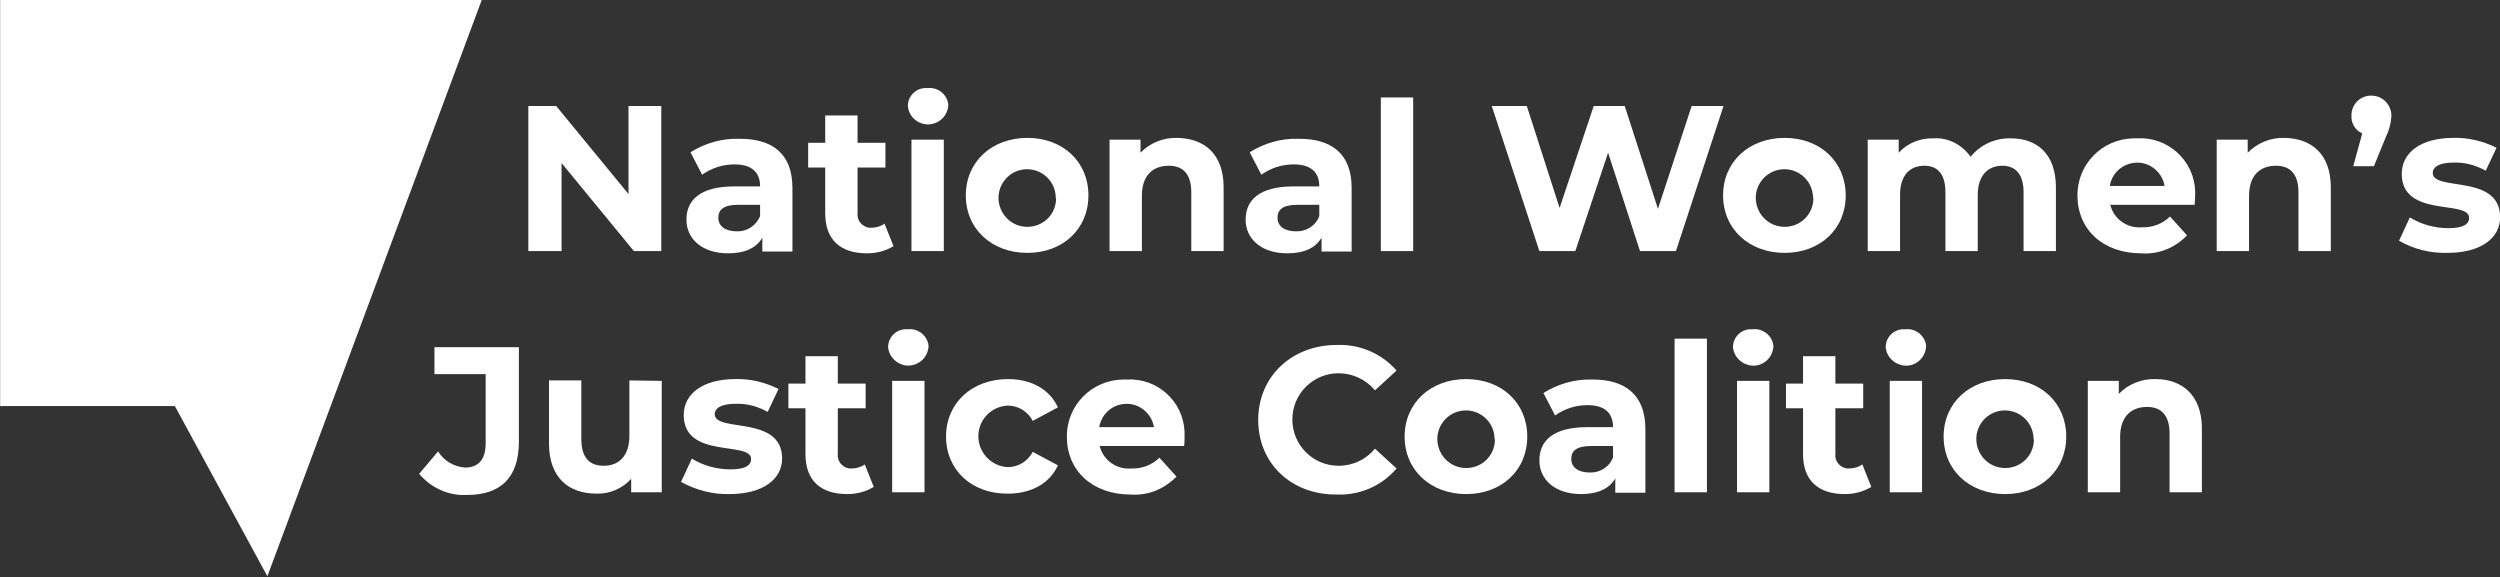
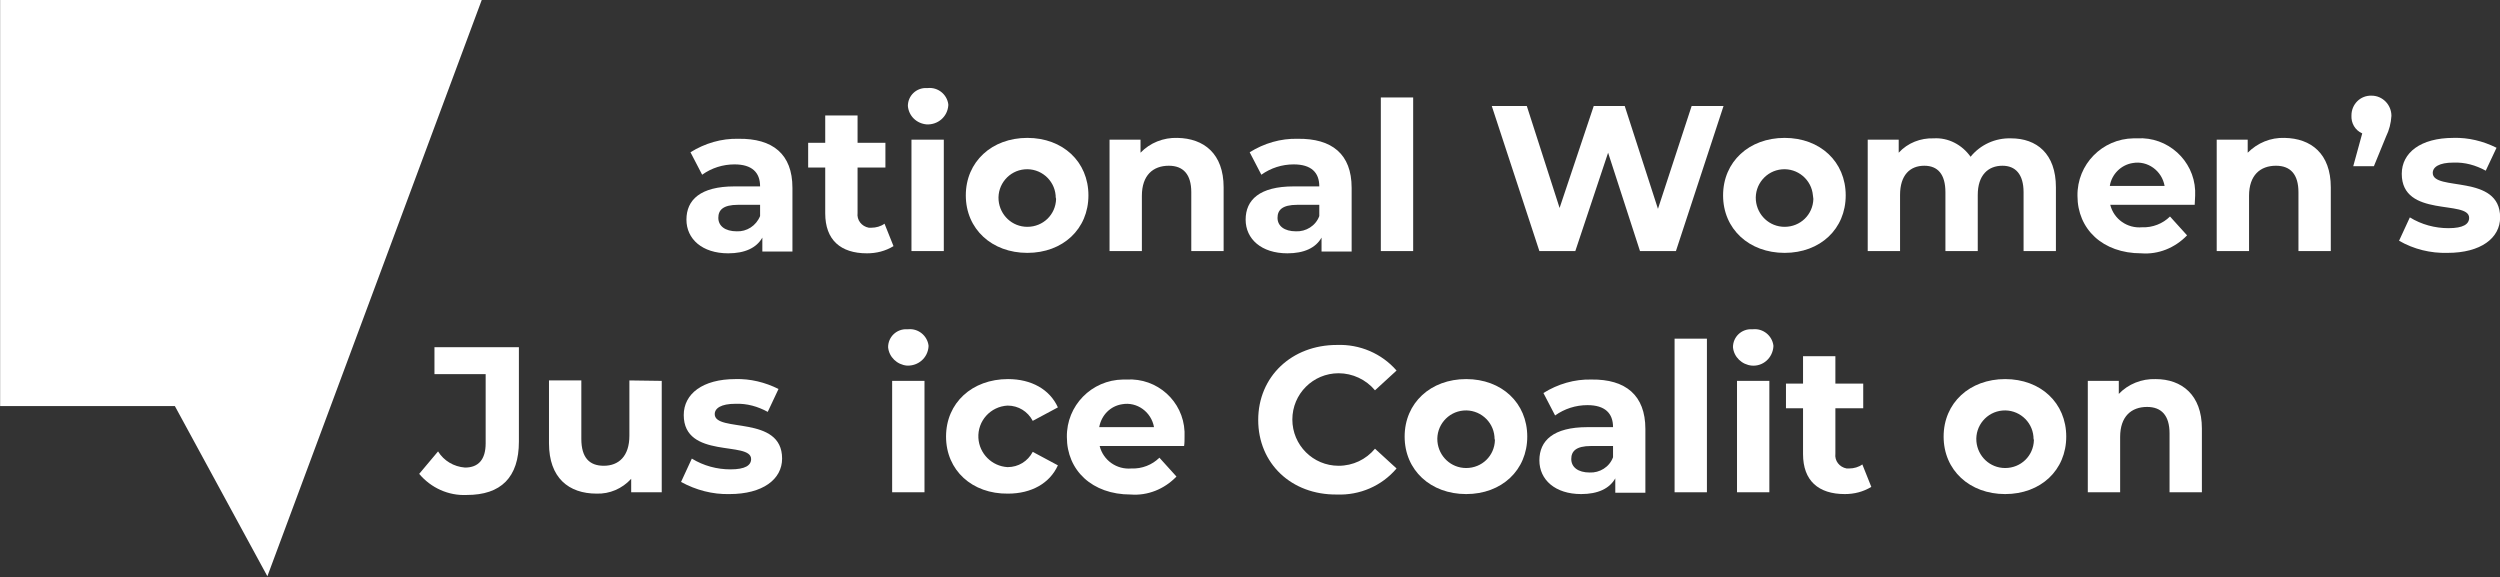
<svg xmlns="http://www.w3.org/2000/svg" version="1.1" id="Layer_1" x="0" y="0" viewBox="0 0 556.6 128.5" xml:space="preserve">
  <rect x="0" y="0" width="556.6" height="128.5" fill="#333333" stroke="none" />
  <style>.st0{fill:#fff}</style>
  <g id="Group_135" transform="translate(-615.172 -237.5)">
-     <path id="Path_1" class="st0" d="M762.4 261.1v32.3h-6.1l-16.1-19.6v19.6h-7.4v-32.3h6.2l16.1 19.6v-19.6h7.3z" />
    <path id="Path_2" class="st0" d="M791.6 279.3v14.2h-6.7v-3.1c-1.3 2.3-3.9 3.5-7.6 3.5-5.8 0-9.3-3.2-9.3-7.5 0-4.4 3.1-7.4 10.7-7.4h5.7c0-3.1-1.8-4.9-5.7-4.9-2.6 0-5.1.8-7.2 2.3l-2.6-5c3.2-2 6.9-3.1 10.7-3 7.6-.1 12 3.4 12 10.9m-7.2 6.3v-2.5h-4.9c-3.4 0-4.4 1.2-4.4 2.9 0 1.8 1.5 3 4.1 3 2.2.1 4.3-1.2 5.2-3.4" />
    <path id="Path_3" class="st0" d="M814.1 292.3c-1.8 1.1-3.8 1.6-5.9 1.6-5.9 0-9.3-3-9.3-8.9v-10.2h-3.8v-5.5h3.8v-6.1h7.2v6.1h6.2v5.5h-6.2v10.1c-.2 1.6.9 3 2.5 3.3h.6c1 0 2.1-.3 2.9-.9l2 5z" />
    <path id="Path_4" class="st0" d="M817.3 261.1c0-2.3 1.9-4.1 4.2-4h.3c2.2-.2 4.2 1.4 4.5 3.6v.3c-.2 2.5-2.3 4.3-4.8 4.2-2.3-.2-4-1.9-4.2-4.1m.8 7.5h7.2v24.8h-7.2v-24.8z" />
    <path id="Path_5" class="st0" d="M830.2 281c0-7.5 5.8-12.8 13.7-12.8 7.9 0 13.6 5.3 13.6 12.8 0 7.5-5.7 12.8-13.6 12.8-7.9 0-13.7-5.3-13.7-12.8m20 0c-.3-3.5-3.4-6.1-6.9-5.8-3.5.3-6.1 3.4-5.8 6.9.3 3.3 3 5.9 6.4 5.9 3.5 0 6.3-2.7 6.4-6.2-.1-.3-.1-.5-.1-.8" />
    <path id="Path_6" class="st0" d="M887.6 279.2v14.2h-7.2v-13.1c0-4-1.8-5.9-5-5.9-3.5 0-6 2.1-6 6.7v12.3h-7.2v-24.8h6.9v2.9c2.1-2.2 5.1-3.4 8.2-3.3 5.9.1 10.3 3.5 10.3 11" />
    <path id="Path_7" class="st0" d="M916.1 279.3v14.2h-6.7v-3.1c-1.3 2.3-3.9 3.5-7.6 3.5-5.8 0-9.3-3.2-9.3-7.5 0-4.4 3.1-7.4 10.7-7.4h5.7c0-3.1-1.8-4.9-5.7-4.9-2.6 0-5.1.8-7.2 2.3l-2.6-5c3.2-2 6.9-3.1 10.7-3 7.6-.1 12 3.4 12 10.9m-7.2 6.3v-2.5H904c-3.4 0-4.4 1.2-4.4 2.9 0 1.8 1.5 3 4.1 3 2.2.1 4.4-1.2 5.2-3.4" />
    <path id="Rectangle_1" class="st0" d="M922.6 259.2h7.2v34.2h-7.2z" />
    <path id="Path_8" class="st0" d="M998.9 261.1l-10.6 32.3h-8l-7.1-21.9-7.3 21.9h-8l-10.6-32.3h7.8l7.3 22.7 7.6-22.7h6.9l7.4 22.9 7.5-22.9h7.1z" />
    <path id="Path_9" class="st0" d="M998.8 281c0-7.5 5.8-12.8 13.7-12.8 7.9 0 13.6 5.3 13.6 12.8 0 7.5-5.7 12.8-13.6 12.8-7.9 0-13.7-5.3-13.7-12.8m20 0c-.3-3.5-3.4-6.1-6.9-5.8-3.5.3-6.1 3.4-5.8 6.9.3 3.3 3 5.9 6.4 5.9 3.5 0 6.3-2.7 6.4-6.2 0-.3-.1-.5-.1-.8" />
    <path id="Path_10" class="st0" d="M1072.9 279.2v14.2h-7.2v-13.1c0-4-1.8-5.9-4.7-5.9-3.2 0-5.5 2.1-5.5 6.5v12.5h-7.2v-13.1c0-4-1.7-5.9-4.7-5.9-3.2 0-5.4 2.1-5.4 6.5v12.5h-7.2v-24.8h6.9v2.9c2-2.2 4.9-3.3 7.8-3.2 3.2-.2 6.3 1.4 8.2 4.1 2.2-2.7 5.5-4.2 9-4.1 5.7 0 10 3.4 10 10.9" />
    <path id="Path_11" class="st0" d="M1103.8 283.1H1085c.8 3.2 3.8 5.3 7.1 5 2.3.1 4.6-.8 6.2-2.4l3.8 4.2c-2.7 2.8-6.4 4.3-10.2 4-8.6 0-14.2-5.4-14.2-12.8-.1-7 5.5-12.7 12.5-12.8h.8c6.8-.4 12.6 4.9 12.9 11.6v1.2c0 .6-.1 1.4-.1 2m-18.9-4.2h12.2c-.6-3.4-3.8-5.7-7.1-5.1-2.6.4-4.7 2.5-5.1 5.1" />
    <path id="Path_12" class="st0" d="M1134.1 279.2v14.2h-7.2v-13.1c0-4-1.8-5.9-5-5.9-3.5 0-6 2.1-6 6.7v12.3h-7.2v-24.8h6.9v2.9c2.2-2.2 5.1-3.4 8.2-3.3 5.9.1 10.3 3.5 10.3 11" />
    <path id="Path_13" class="st0" d="M1147.6 263.3c-.1 1.6-.5 3.2-1.2 4.6l-2.7 6.6h-4.6l2-7.3c-1.6-.7-2.5-2.3-2.4-4 0-2.5 2-4.5 4.5-4.4 2.4 0 4.4 2 4.4 4.5" />
    <path id="Path_14" class="st0" d="M1149.3 291.1l2.4-5.2c2.6 1.6 5.6 2.4 8.6 2.4 3.3 0 4.6-.9 4.6-2.3 0-4.1-15 .1-15-9.8 0-4.7 4.2-8 11.5-8 3.3-.1 6.6.7 9.6 2.2l-2.4 5.1c-2.2-1.2-4.6-1.9-7.2-1.8-3.2 0-4.6 1-4.6 2.3 0 4.2 15 .1 15 9.9 0 4.6-4.3 7.9-11.7 7.9-3.8.1-7.5-.8-10.8-2.7" />
    <path id="Path_15" class="st0" d="M722.5 237.3H615.2v90.6h38.9l20.6 37.9 47.8-128.5z" />
    <path id="Path_16" class="st0" d="M708.5 343l4.2-5c1.3 2.1 3.5 3.4 6 3.6 3 0 4.6-1.8 4.6-5.4v-15.4h-11.4v-6h18.8v21c0 8-4 11.9-11.6 11.9-4.1.2-8-1.6-10.6-4.7" />
    <path id="Path_17" class="st0" d="M762.5 322.3v24.8h-6.8v-3c-2 2.2-4.8 3.4-7.7 3.3-6.2 0-10.6-3.5-10.6-11.2v-14h7.2v13c0 4.2 1.8 6 5 6 3.3 0 5.7-2.1 5.7-6.7v-12.3l7.2.1z" />
    <path id="Path_18" class="st0" d="M766.8 344.8l2.4-5.2c2.6 1.6 5.6 2.4 8.6 2.4 3.3 0 4.6-.9 4.6-2.3 0-4.1-15 .1-15-9.8 0-4.7 4.2-8 11.5-8 3.3-.1 6.6.7 9.6 2.2l-2.4 5.1c-2.2-1.2-4.6-1.9-7.2-1.8-3.2 0-4.6 1-4.6 2.3 0 4.2 15 .1 15 9.9 0 4.6-4.3 7.9-11.7 7.9-3.8.1-7.5-.9-10.8-2.7" />
-     <path id="Path_19" class="st0" d="M809.7 345.9c-1.8 1.1-3.8 1.6-5.9 1.6-5.9 0-9.3-3-9.3-8.9v-10.2h-3.8v-5.5h3.8v-6.1h7.2v6.1h6.2v5.5h-6.2v10.1c-.2 1.6.9 3 2.5 3.3h.6c1 0 2.1-.3 2.9-.9l2 5z" />
    <path id="Path_20" class="st0" d="M812.9 314.8c0-2.3 1.9-4.1 4.2-4h.3c2.2-.2 4.2 1.4 4.5 3.6v.3c-.2 2.5-2.3 4.3-4.8 4.2-2.2-.2-4-1.9-4.2-4.1m.9 7.5h7.2v24.8h-7.2v-24.8z" />
    <path id="Path_21" class="st0" d="M825.8 334.7c0-7.5 5.8-12.8 13.8-12.8 5.2 0 9.3 2.3 11.1 6.3l-5.6 3c-1.1-2.1-3.2-3.4-5.6-3.4-3.8.2-6.7 3.4-6.5 7.2.2 3.5 3 6.3 6.5 6.5 2.4 0 4.5-1.3 5.6-3.4l5.6 3c-1.8 4-5.9 6.3-11.1 6.3-8 .1-13.8-5.2-13.8-12.7" />
    <path id="Path_22" class="st0" d="M878.8 336.8H860c.8 3.2 3.8 5.3 7.1 5 2.3.1 4.6-.8 6.2-2.4l3.8 4.2c-2.7 2.8-6.4 4.3-10.2 4-8.6 0-14.2-5.4-14.2-12.8-.1-7 5.5-12.7 12.5-12.8h.8c6.8-.4 12.6 4.8 12.9 11.6v1.2c0 .6 0 1.4-.1 2m-18.9-4.2h12.2c-.6-3.4-3.8-5.7-7.1-5.1-2.6.4-4.6 2.4-5.1 5.1" />
    <path id="Path_23" class="st0" d="M895.3 331c0-9.7 7.5-16.7 17.5-16.7 5.1-.2 10 1.9 13.3 5.7l-4.8 4.4c-2-2.4-5-3.8-8.1-3.8-5.7 0-10.3 4.6-10.3 10.3 0 5.7 4.6 10.3 10.3 10.3 3.2 0 6.1-1.4 8.1-3.8l4.8 4.4c-3.3 3.9-8.2 6-13.3 5.8-10.1.1-17.5-6.9-17.5-16.6" />
    <path id="Path_24" class="st0" d="M927.9 334.7c0-7.5 5.8-12.8 13.7-12.8s13.6 5.3 13.6 12.8c0 7.5-5.7 12.8-13.6 12.8s-13.7-5.3-13.7-12.8m20 0c-.3-3.5-3.4-6.1-6.9-5.8-3.5.3-6.1 3.4-5.8 6.9.3 3.3 3 5.9 6.4 5.9 3.5 0 6.3-2.7 6.4-6.2-.1-.3-.1-.5-.1-.8" />
    <path id="Path_25" class="st0" d="M981.5 333v14.2h-6.7V344c-1.3 2.3-3.9 3.5-7.6 3.5-5.8 0-9.3-3.2-9.3-7.5 0-4.4 3.1-7.4 10.7-7.4h5.7c0-3.1-1.8-4.9-5.7-4.9-2.6 0-5.1.8-7.2 2.3l-2.6-5c3.2-2 6.9-3.1 10.7-3 7.6-.1 12 3.5 12 11m-7.2 6.3v-2.5h-4.9c-3.4 0-4.4 1.2-4.4 2.9 0 1.8 1.5 3 4.1 3 2.2.1 4.4-1.2 5.2-3.4" />
    <path id="Rectangle_2" class="st0" d="M988 312.9h7.2v34.2H988z" />
    <path id="Path_26" class="st0" d="M1001 314.8c0-2.3 1.9-4.1 4.2-4h.3c2.2-.2 4.2 1.4 4.5 3.6v.3c-.2 2.5-2.3 4.4-4.8 4.2-2.2-.2-4-1.9-4.2-4.1m.9 7.5h7.2v24.8h-7.2v-24.8z" />
    <path id="Path_27" class="st0" d="M1031.8 345.9c-1.8 1.1-3.8 1.6-5.9 1.6-5.9 0-9.3-3-9.3-8.9v-10.2h-3.8v-5.5h3.8v-6.1h7.2v6.1h6.2v5.5h-6.2v10.1c-.2 1.6.9 3 2.5 3.3h.6c1 0 2.1-.3 2.9-.9l2 5z" />
-     <path id="Path_28" class="st0" d="M1035 314.8c0-2.3 1.9-4.1 4.2-4h.3c2.2-.2 4.2 1.4 4.5 3.6v.3c-.2 2.5-2.3 4.4-4.8 4.2-2.2-.2-4-1.9-4.2-4.1m.9 7.5h7.2v24.8h-7.2v-24.8z" />
    <path id="Path_29" class="st0" d="M1047.9 334.7c0-7.5 5.8-12.8 13.7-12.8 7.9 0 13.6 5.3 13.6 12.8 0 7.5-5.7 12.8-13.6 12.8-7.9 0-13.7-5.3-13.7-12.8m20 0c-.3-3.5-3.4-6.1-6.9-5.8-3.5.3-6.1 3.4-5.8 6.9.3 3.3 3 5.9 6.4 5.9 3.5 0 6.3-2.7 6.4-6.2-.1-.3-.1-.5-.1-.8" />
    <path id="Path_30" class="st0" d="M1105.4 332.9v14.2h-7.2V334c0-4-1.8-5.9-5-5.9-3.5 0-6 2.1-6 6.7v12.3h-7.2v-24.8h6.9v2.9c2.1-2.2 5.1-3.4 8.2-3.3 5.8 0 10.3 3.5 10.3 11" />
  </g>
</svg>